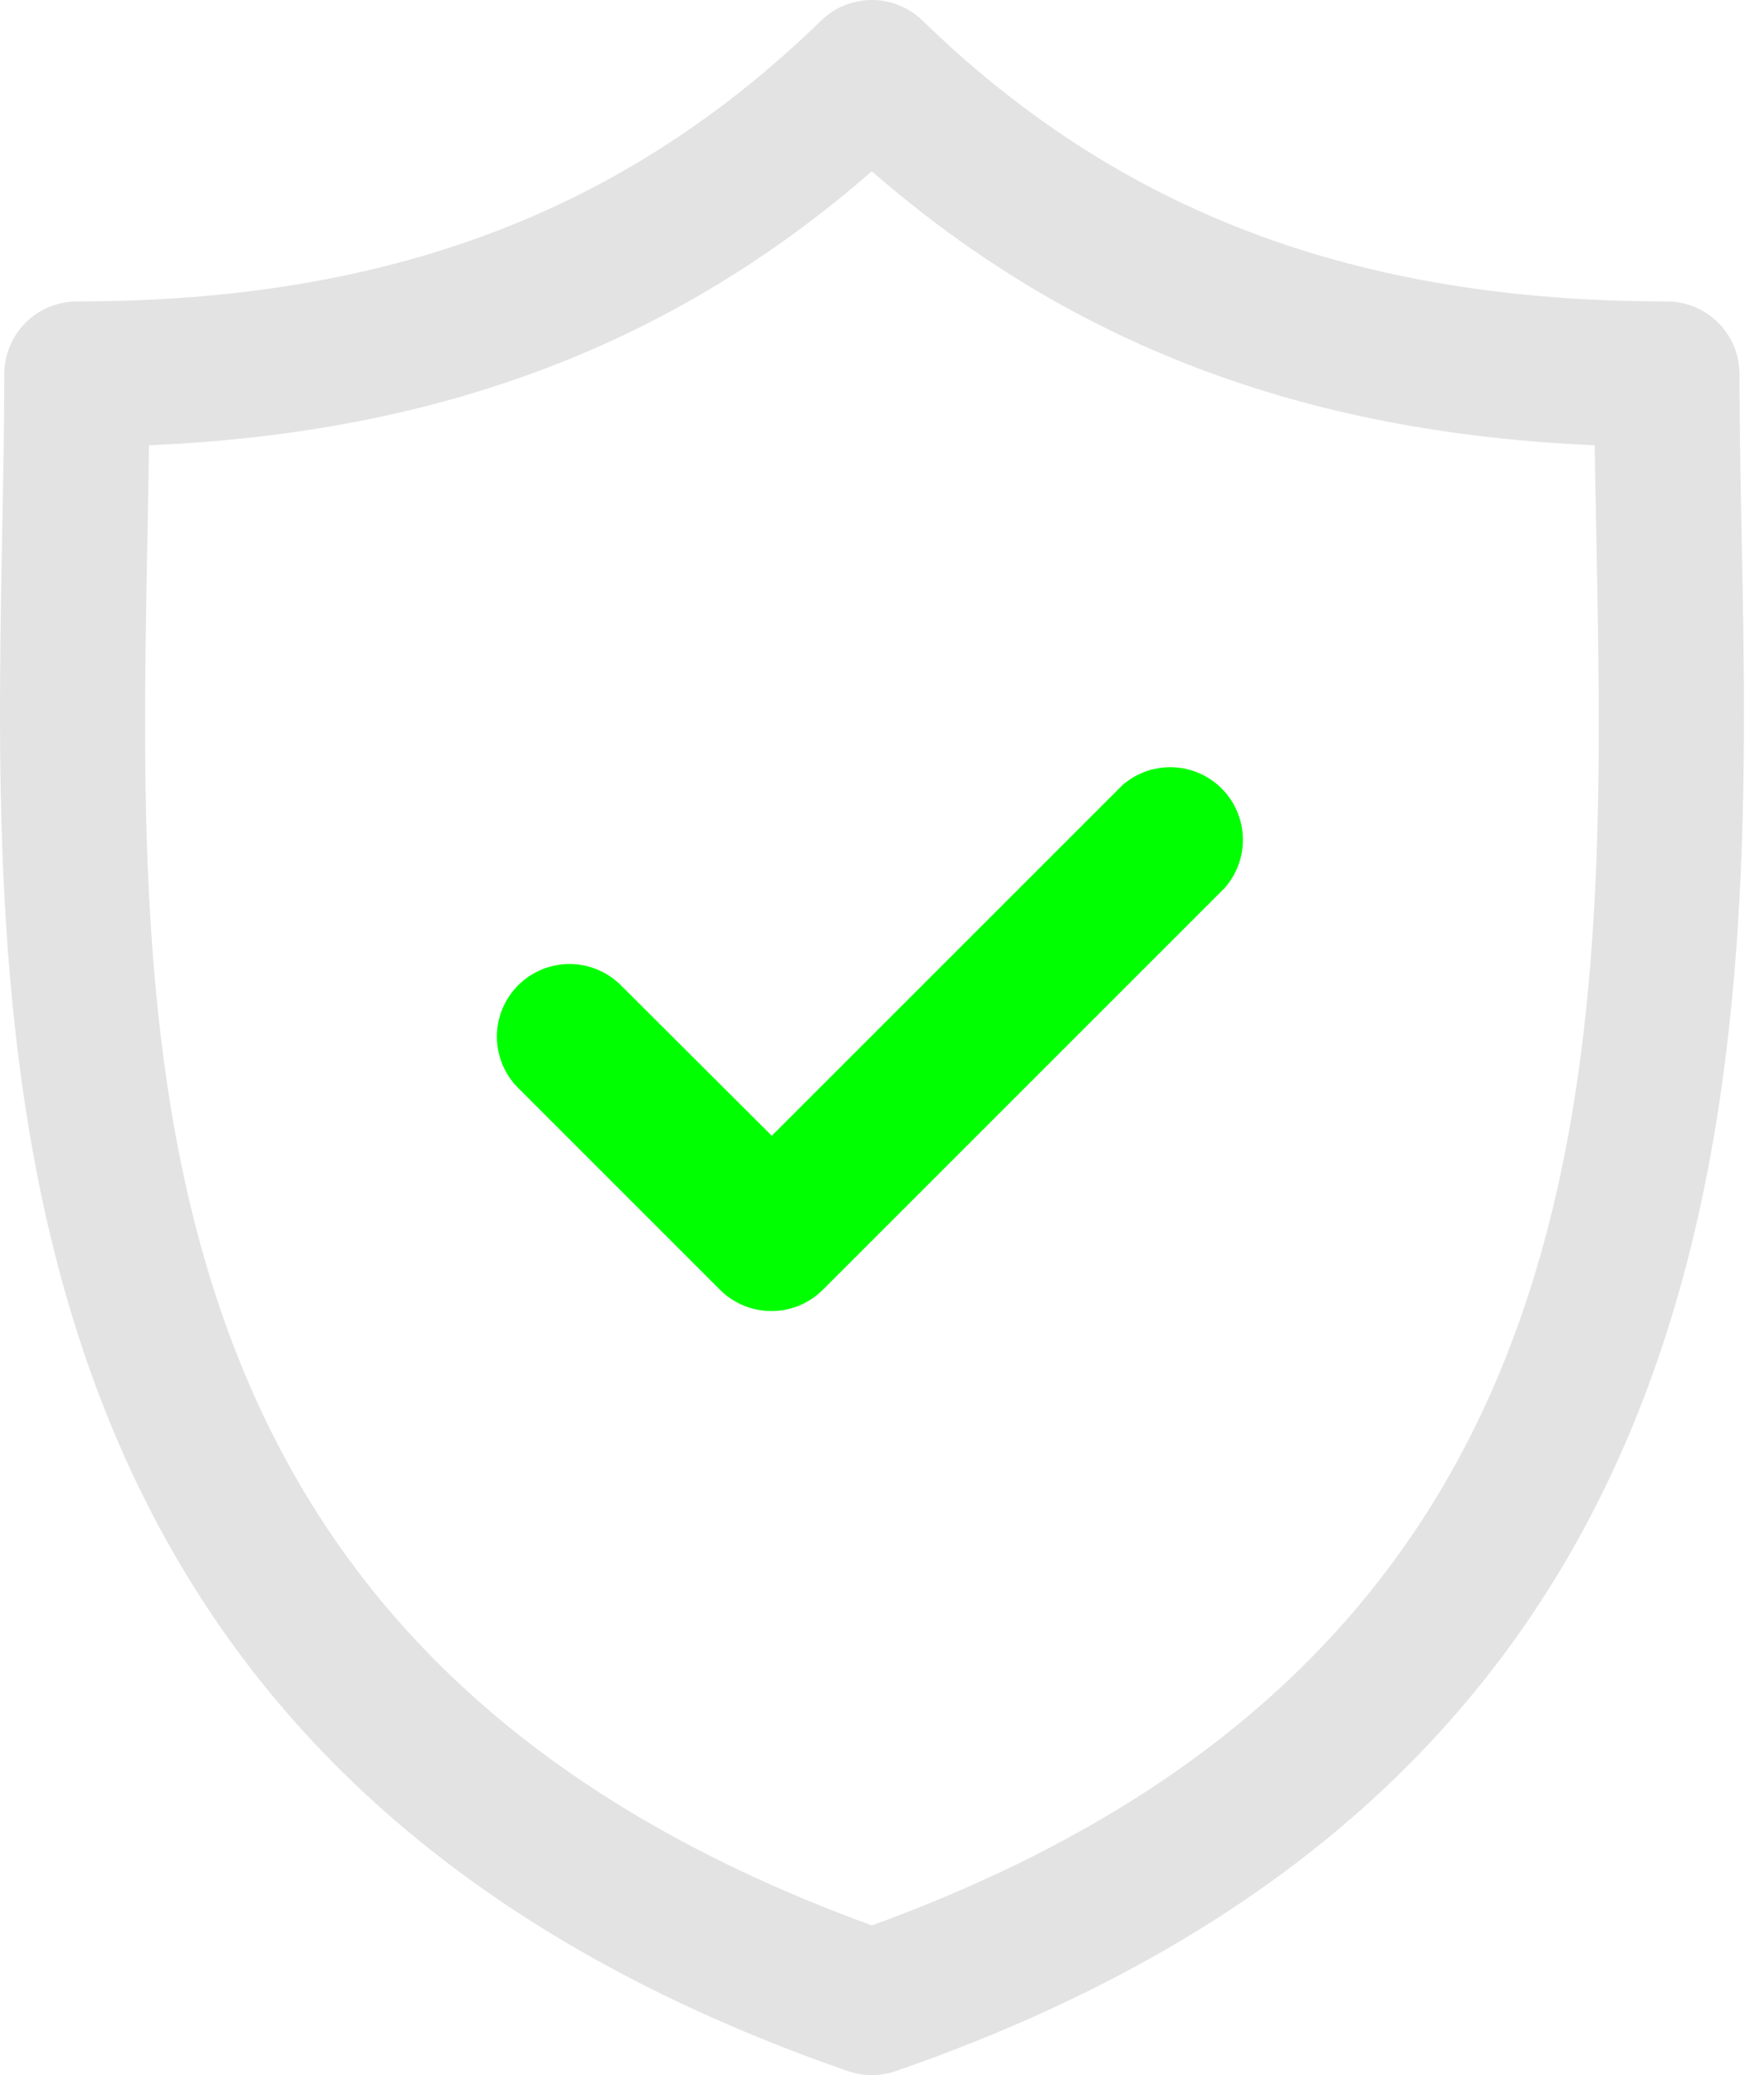
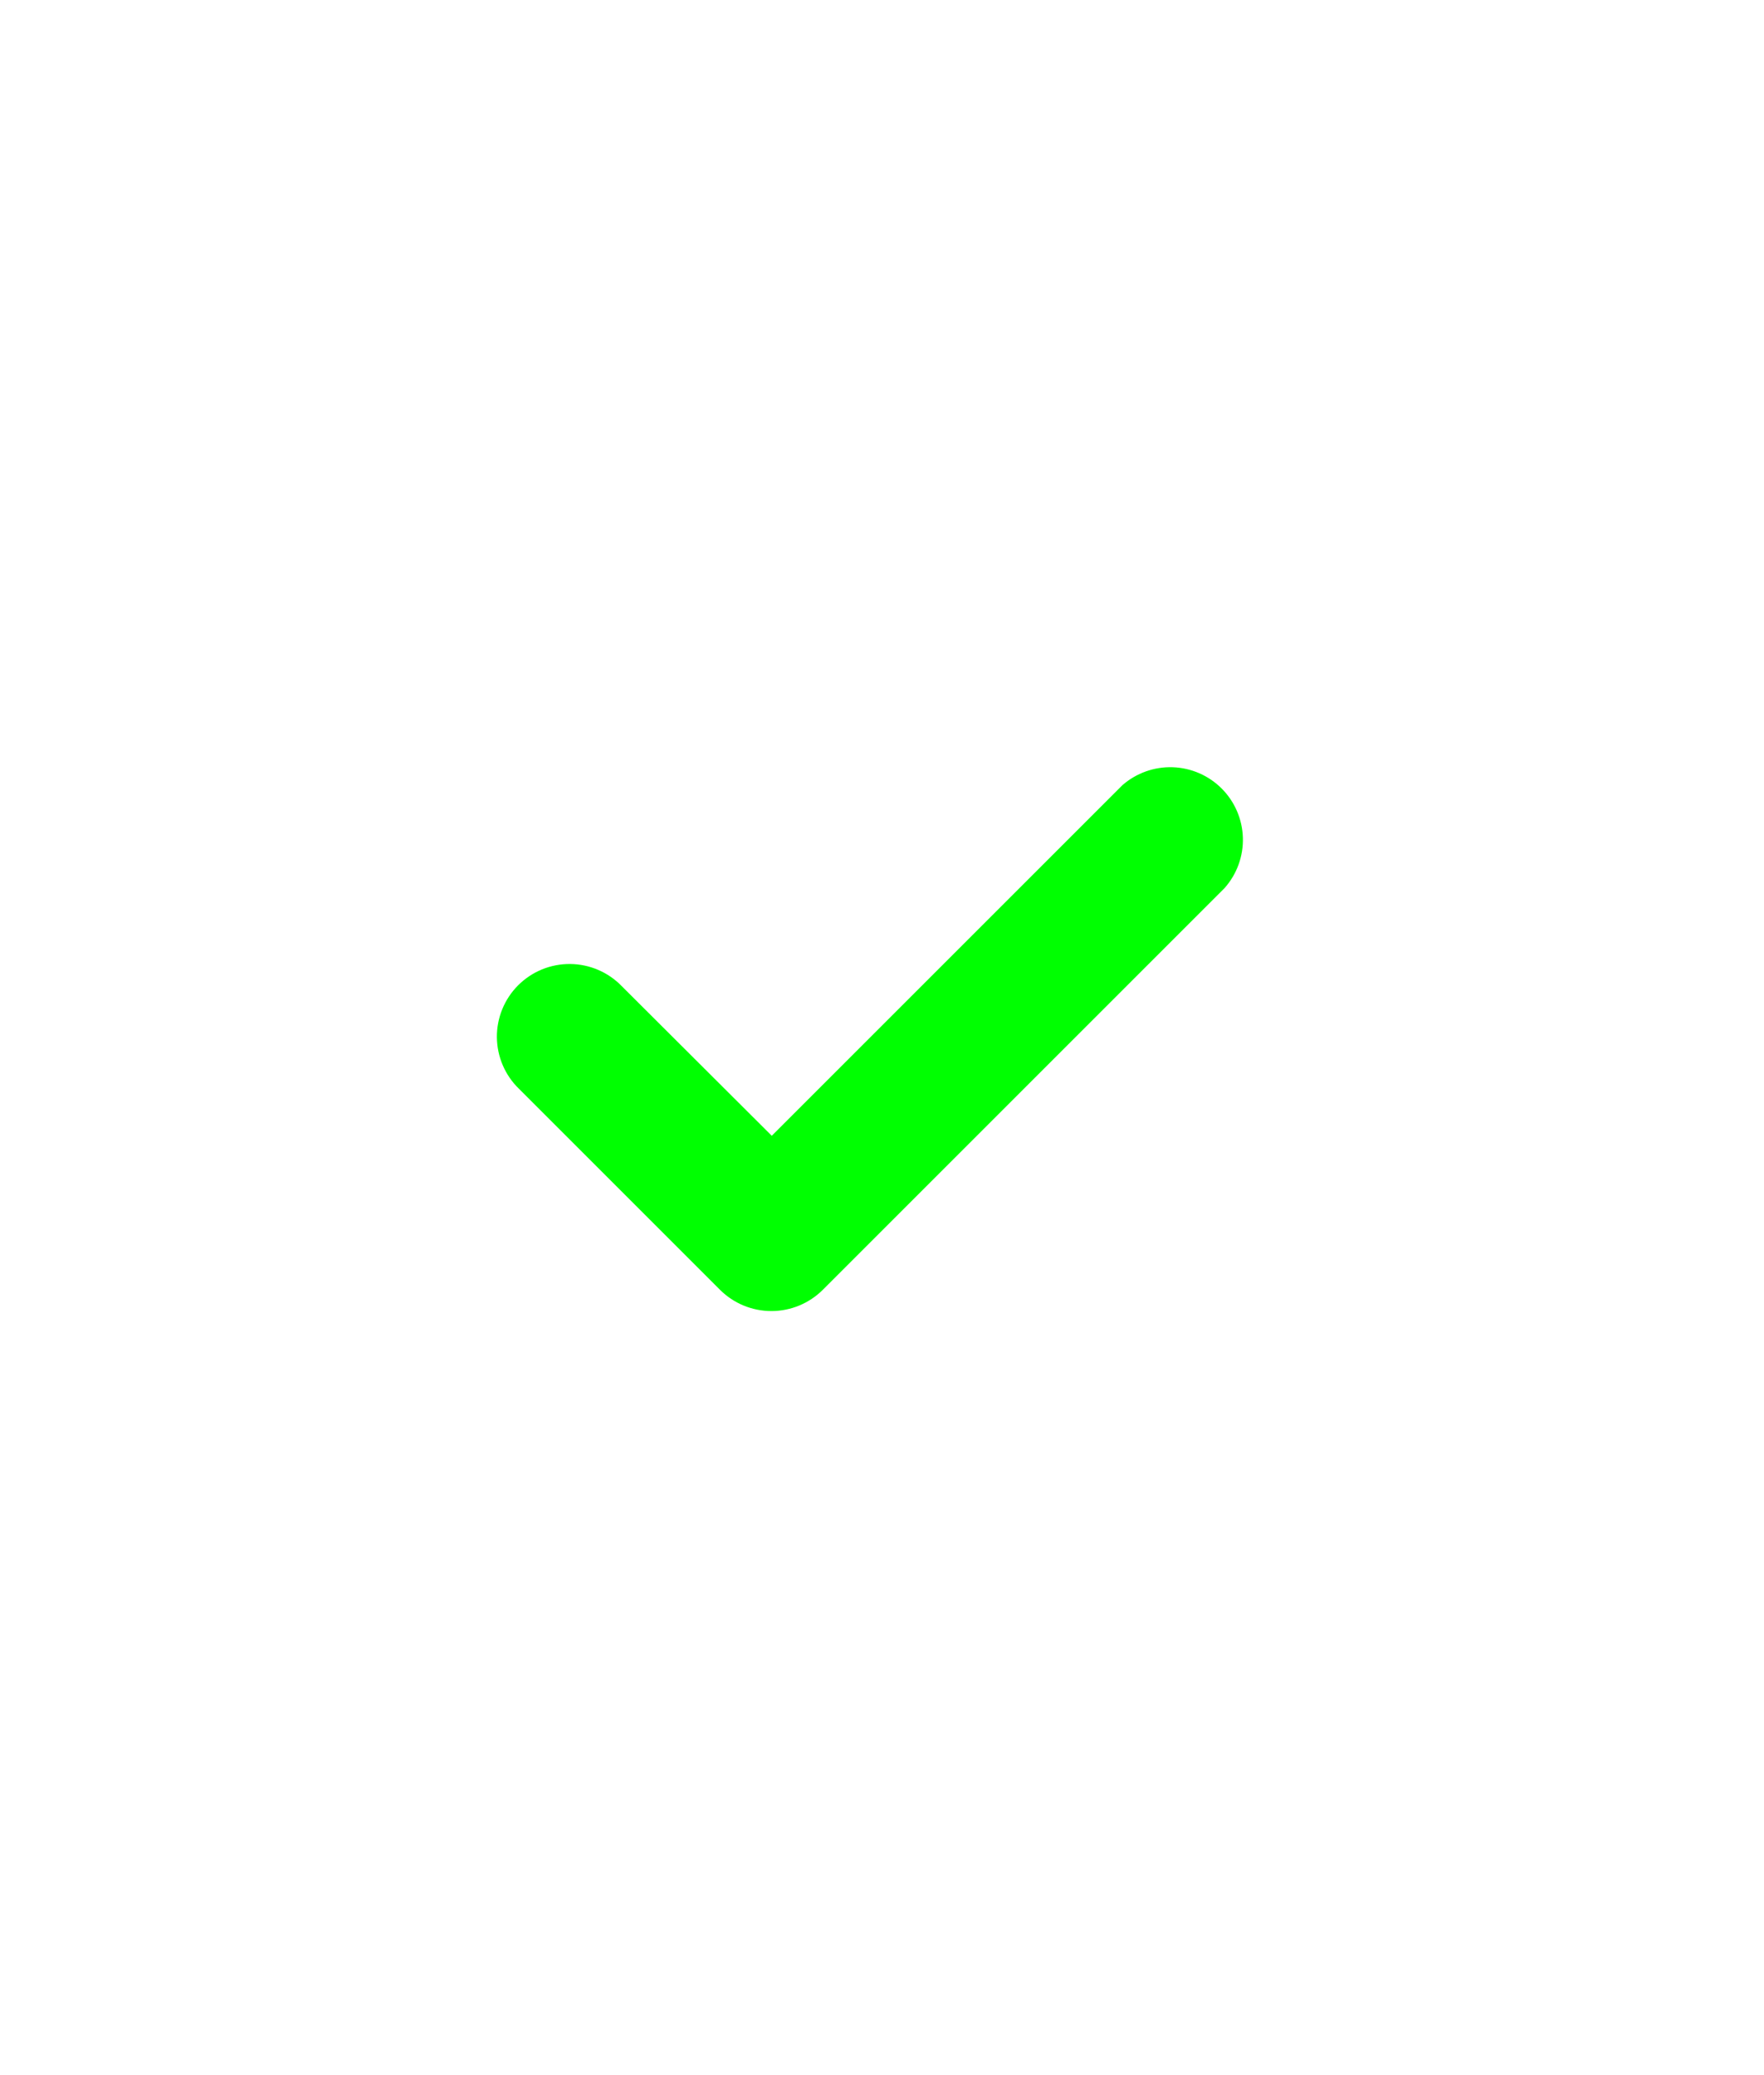
<svg xmlns="http://www.w3.org/2000/svg" width="85" height="100" viewBox="0 0 85 100" fill="none">
-   <path d="M83.921 25.746C83.87 23.048 83.819 20.495 83.819 18.026C83.819 17.098 83.45 16.208 82.793 15.551C82.137 14.895 81.247 14.526 80.318 14.526C65.351 14.526 53.949 10.228 44.451 0.991C43.798 0.356 42.922 0 42.011 0C41.099 0 40.223 0.356 39.57 0.991C30.072 10.232 18.675 14.526 3.707 14.526C2.779 14.526 1.889 14.895 1.232 15.551C0.576 16.208 0.207 17.098 0.207 18.026C0.207 20.495 0.156 23.048 0.104 25.751C-0.362 50.874 -1.03 85.284 40.862 99.808C41.606 100.064 42.414 100.064 43.159 99.808C85.055 85.284 84.421 50.869 83.921 25.746ZM42.011 92.784C6.074 79.716 6.624 51.14 7.105 25.881C7.133 24.364 7.161 22.894 7.18 21.457C21.181 20.864 32.415 16.617 42.011 8.254C51.611 16.617 62.821 20.855 76.841 21.457C76.865 22.894 76.893 24.364 76.921 25.881C77.42 51.14 77.943 79.731 42.011 92.784Z" fill="#E3E3E3" />
  <path d="M54.084 37.838L37.189 54.733L29.96 47.523C29.637 47.188 29.251 46.922 28.823 46.739C28.396 46.555 27.937 46.459 27.472 46.455C27.007 46.451 26.547 46.54 26.116 46.716C25.686 46.893 25.296 47.153 24.967 47.481C24.639 47.81 24.379 48.201 24.203 48.632C24.027 49.062 23.939 49.523 23.943 49.987C23.948 50.452 24.044 50.911 24.228 51.339C24.412 51.766 24.678 52.152 25.013 52.474L34.697 62.159C35.354 62.813 36.243 63.18 37.171 63.18C38.098 63.18 38.987 62.813 39.644 62.159L59.013 42.79C59.602 42.123 59.916 41.258 59.889 40.368C59.863 39.479 59.499 38.633 58.871 38.002C58.244 37.372 57.4 37.004 56.51 36.973C55.621 36.943 54.754 37.252 54.084 37.838Z" fill="#00FF01" />
</svg>